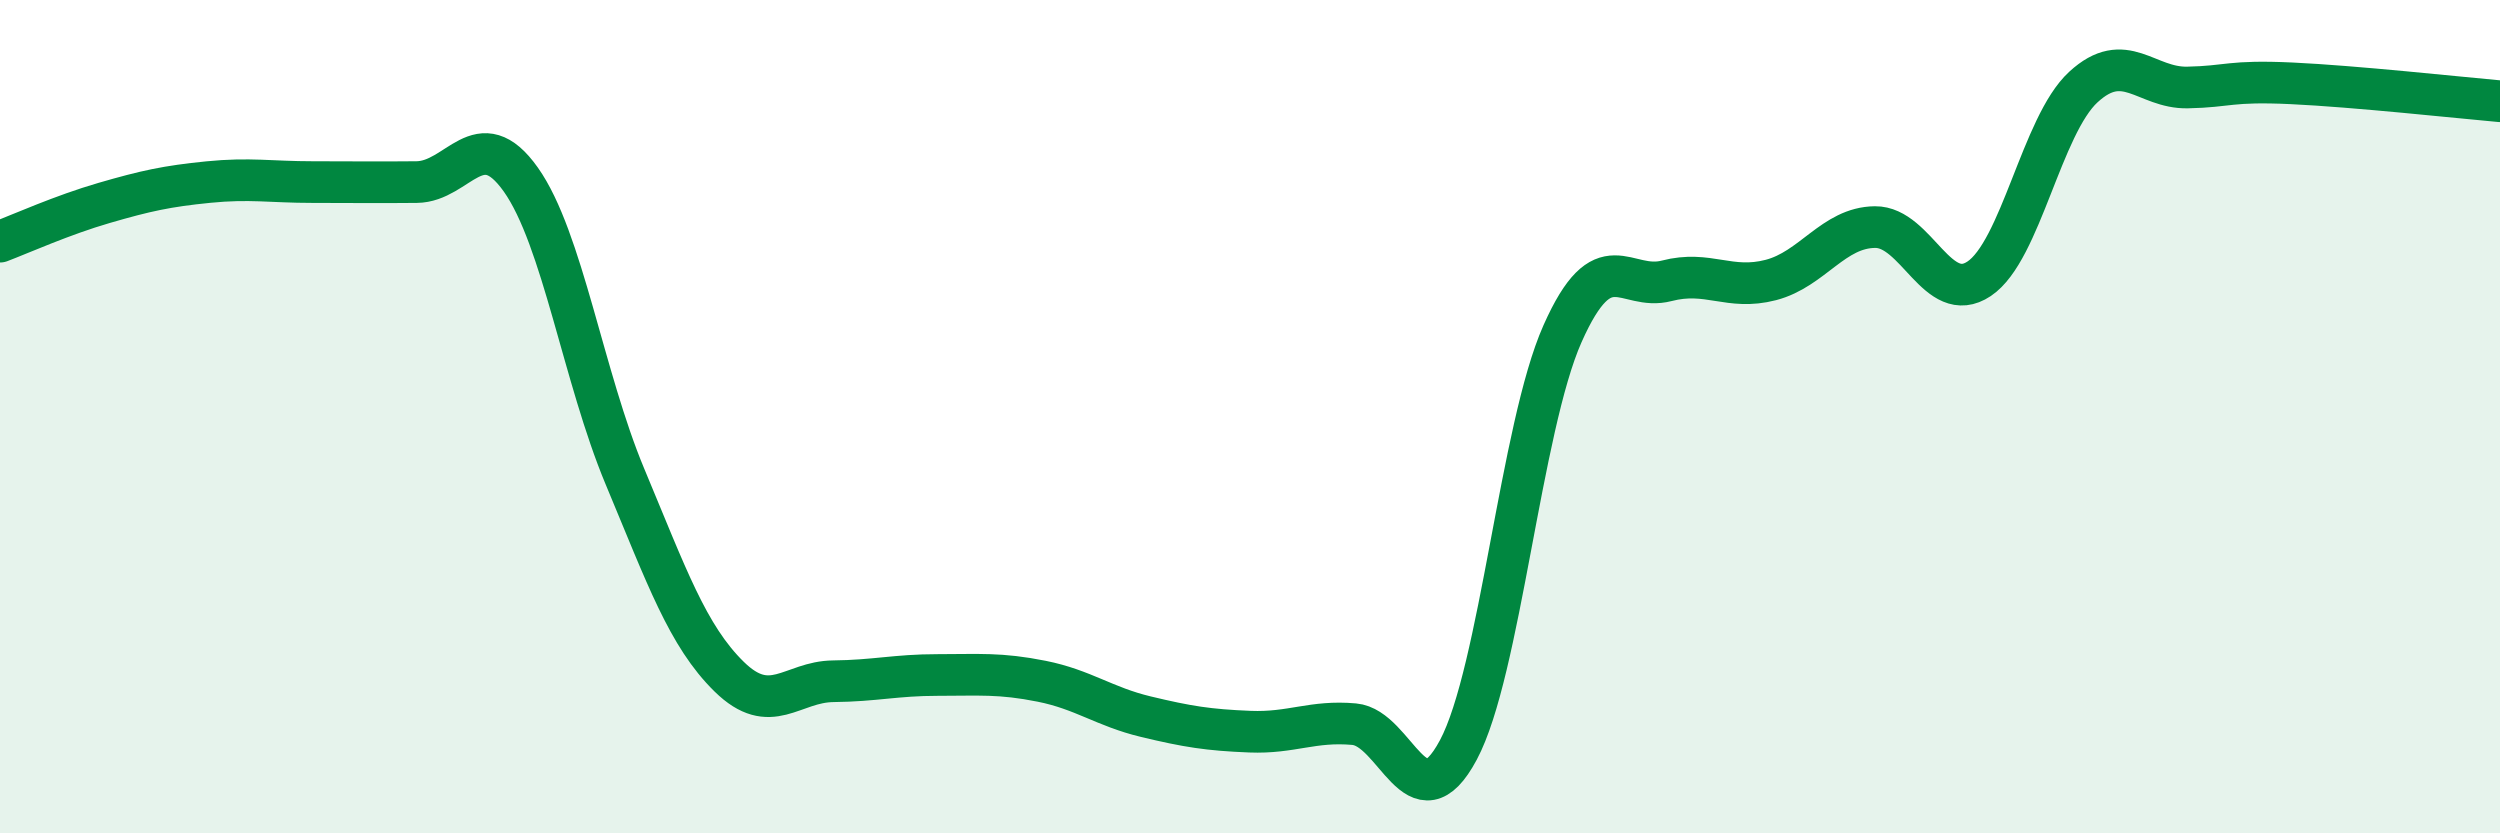
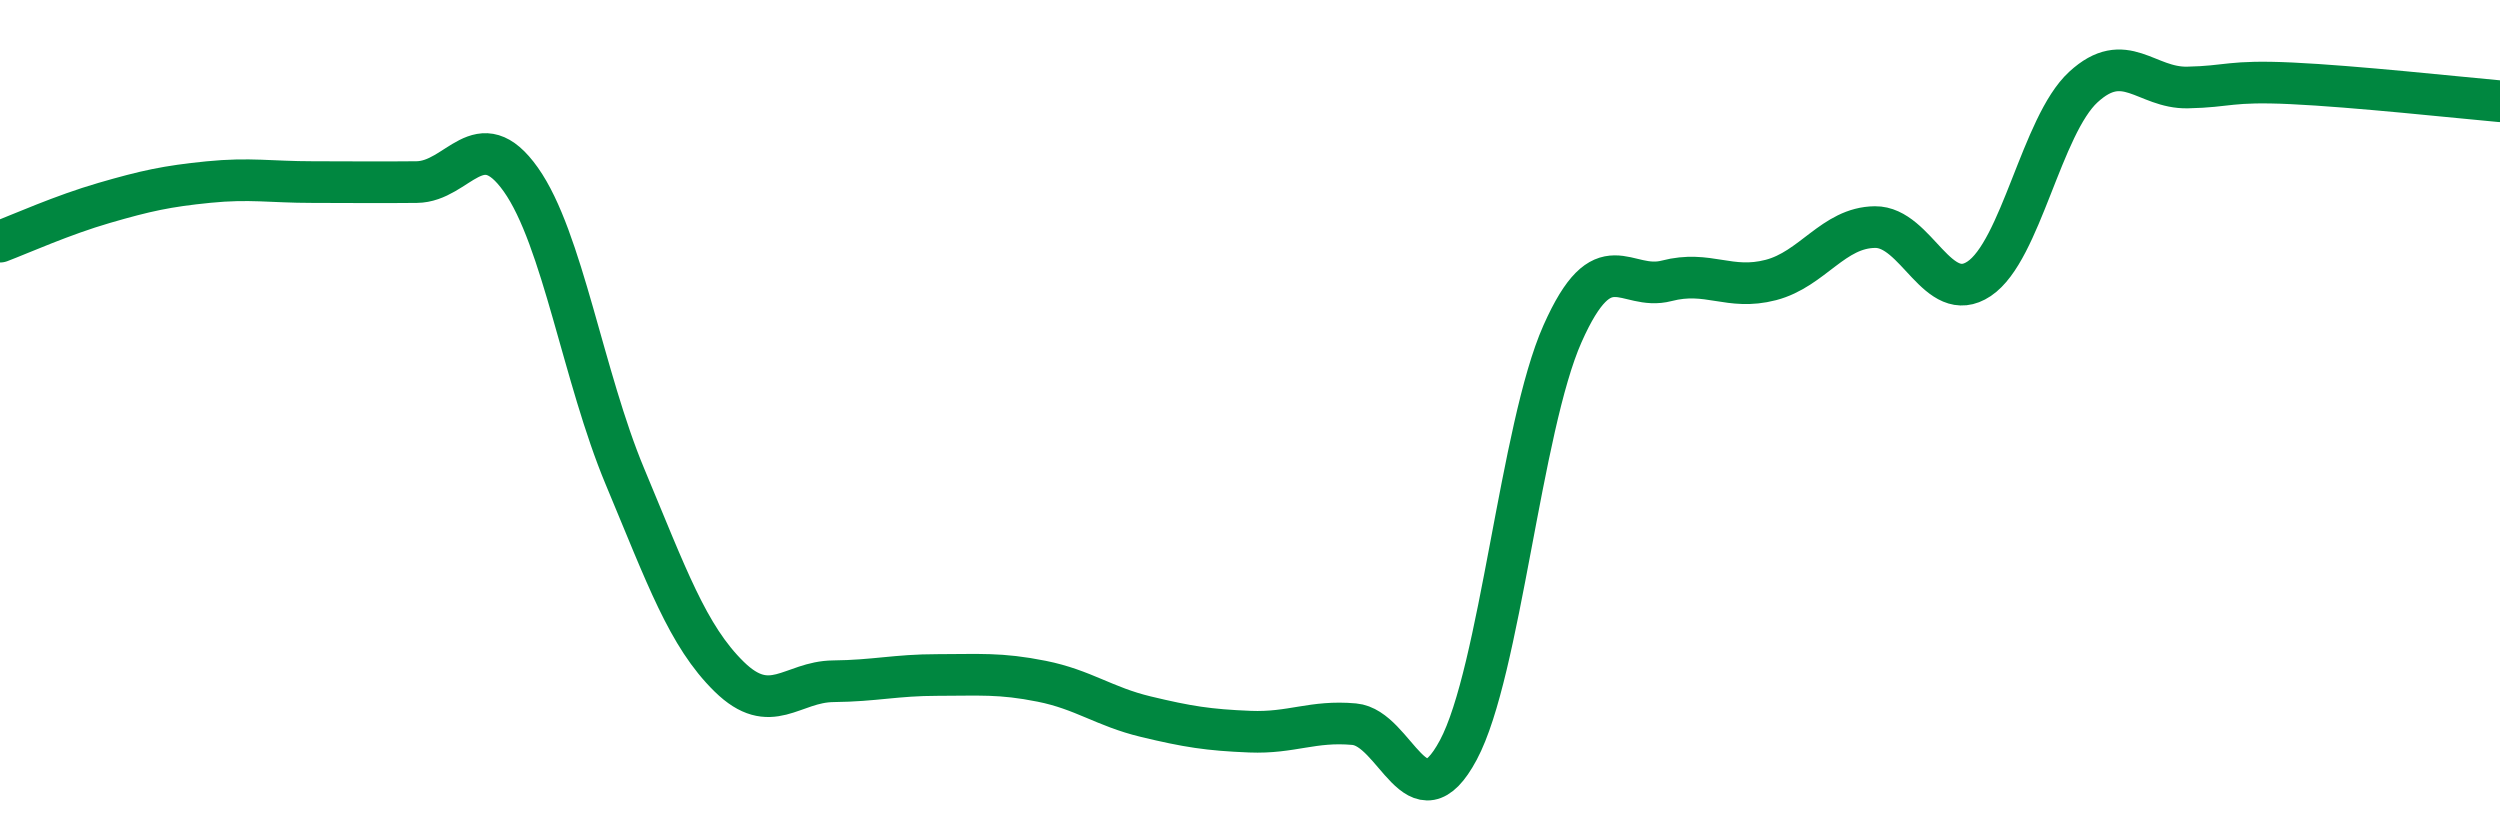
<svg xmlns="http://www.w3.org/2000/svg" width="60" height="20" viewBox="0 0 60 20">
-   <path d="M 0,5.8 C 0.5,5.61 1.5,5.16 2.5,4.87 C 3.5,4.58 4,4.47 5,4.37 C 6,4.27 6.5,4.37 7.5,4.37 C 8.5,4.37 9,4.38 10,4.37 C 11,4.36 11.5,2.9 12.5,4.31 C 13.5,5.72 14,9.05 15,11.44 C 16,13.83 16.5,15.26 17.5,16.24 C 18.5,17.22 19,16.36 20,16.35 C 21,16.34 21.5,16.2 22.5,16.2 C 23.5,16.2 24,16.15 25,16.35 C 26,16.55 26.5,16.96 27.5,17.2 C 28.5,17.44 29,17.52 30,17.56 C 31,17.6 31.5,17.29 32.5,17.38 C 33.5,17.47 34,19.87 35,18 C 36,16.13 36.5,10.26 37.5,8.01 C 38.5,5.76 39,7 40,6.74 C 41,6.48 41.5,6.98 42.5,6.72 C 43.5,6.46 44,5.46 45,5.45 C 46,5.44 46.5,7.36 47.5,6.69 C 48.5,6.02 49,3.01 50,2.09 C 51,1.17 51.5,2.12 52.5,2.1 C 53.5,2.08 53.5,1.93 55,2 C 56.5,2.07 59,2.34 60,2.43L60 20L0 20Z" fill="#008740" opacity="0.1" stroke-linecap="round" stroke-linejoin="round" />
  <path d="M 0,5.8 C 0.5,5.61 1.5,5.16 2.5,4.87 C 3.5,4.58 4,4.47 5,4.37 C 6,4.27 6.5,4.37 7.5,4.37 C 8.5,4.37 9,4.38 10,4.37 C 11,4.36 11.5,2.9 12.5,4.31 C 13.5,5.72 14,9.05 15,11.44 C 16,13.83 16.5,15.26 17.5,16.24 C 18.5,17.22 19,16.36 20,16.35 C 21,16.34 21.5,16.2 22.5,16.2 C 23.5,16.2 24,16.15 25,16.35 C 26,16.55 26.5,16.96 27.5,17.2 C 28.5,17.44 29,17.52 30,17.56 C 31,17.6 31.5,17.29 32.5,17.38 C 33.5,17.47 34,19.87 35,18 C 36,16.13 36.5,10.26 37.5,8.01 C 38.5,5.76 39,7 40,6.74 C 41,6.48 41.5,6.98 42.5,6.72 C 43.5,6.46 44,5.46 45,5.45 C 46,5.44 46.5,7.36 47.5,6.69 C 48.5,6.02 49,3.01 50,2.09 C 51,1.17 51.5,2.12 52.5,2.1 C 53.5,2.08 53.5,1.93 55,2 C 56.5,2.07 59,2.34 60,2.43" stroke="#008740" stroke-width="1" fill="none" stroke-linecap="round" stroke-linejoin="round" />
</svg>